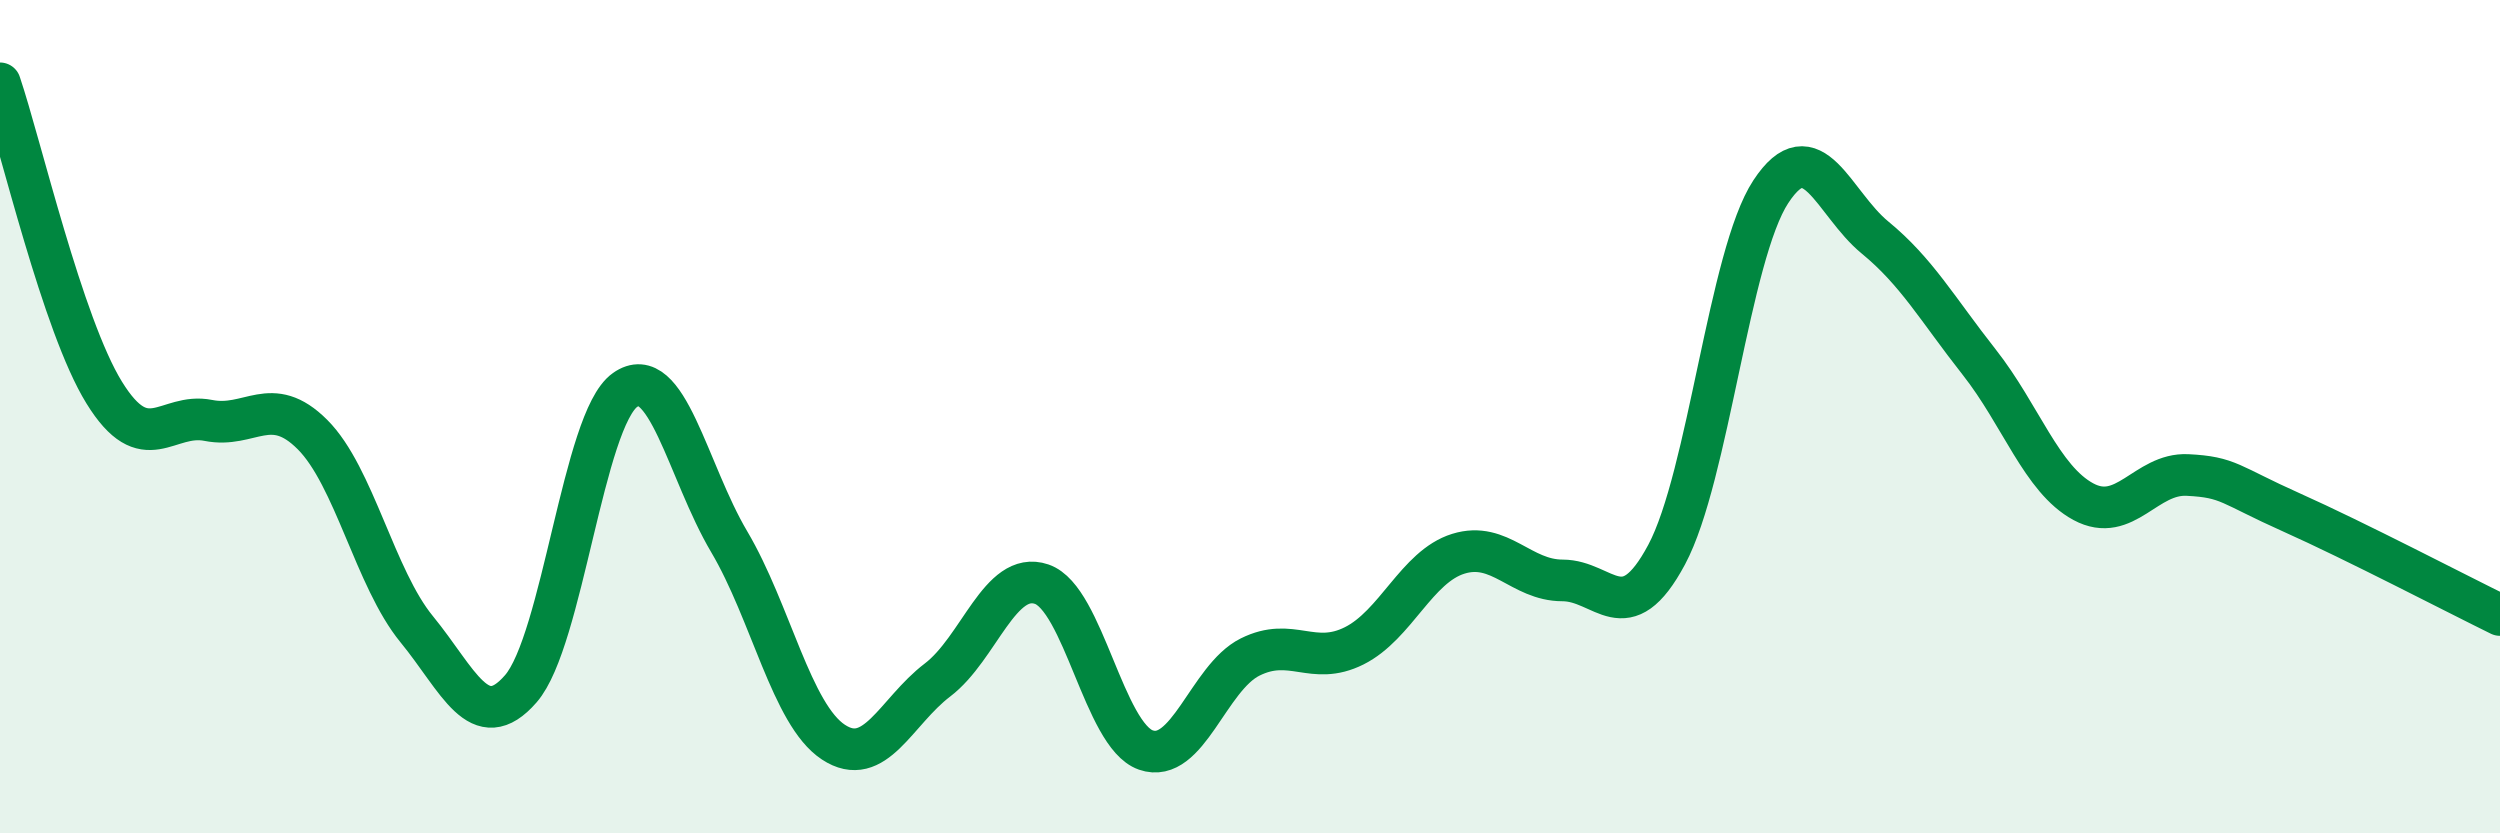
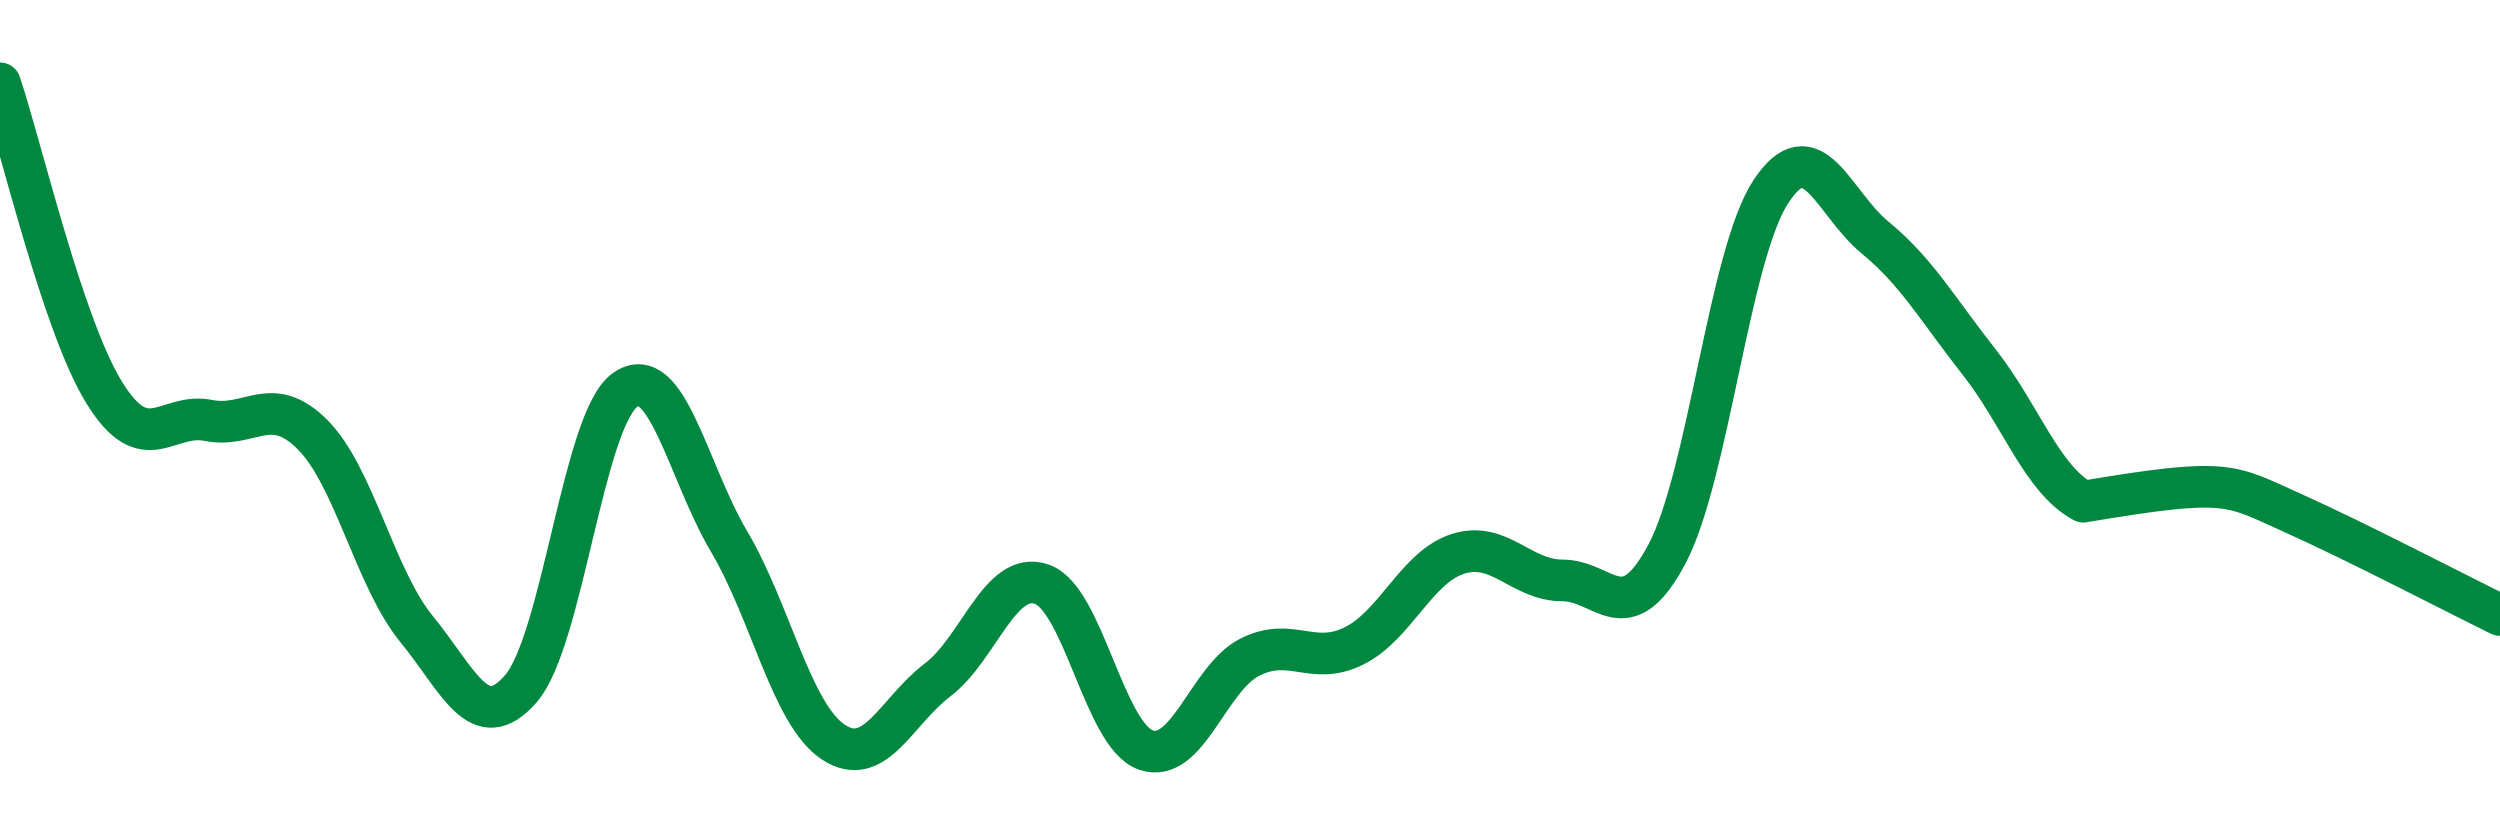
<svg xmlns="http://www.w3.org/2000/svg" width="60" height="20" viewBox="0 0 60 20">
-   <path d="M 0,2 C 0.5,3.48 1.5,7.8 2.5,9.42 C 3.5,11.04 4,9.89 5,10.09 C 6,10.29 6.5,9.43 7.5,10.43 C 8.5,11.43 9,13.88 10,15.1 C 11,16.32 11.5,17.68 12.5,16.53 C 13.5,15.38 14,10.07 15,9.36 C 16,8.65 16.5,11.31 17.5,13 C 18.5,14.69 19,17.15 20,17.81 C 21,18.47 21.5,17.08 22.5,16.32 C 23.5,15.56 24,13.68 25,14.02 C 26,14.36 26.5,17.65 27.5,18 C 28.5,18.35 29,16.27 30,15.77 C 31,15.27 31.5,16 32.5,15.5 C 33.5,15 34,13.6 35,13.29 C 36,12.98 36.5,13.93 37.5,13.93 C 38.5,13.93 39,15.18 40,13.31 C 41,11.44 41.5,6.12 42.5,4.6 C 43.5,3.08 44,4.88 45,5.7 C 46,6.52 46.5,7.42 47.5,8.69 C 48.5,9.96 49,11.5 50,12.04 C 51,12.58 51.5,11.35 52.5,11.4 C 53.5,11.45 53.5,11.63 55,12.3 C 56.5,12.97 59,14.27 60,14.76L60 20L0 20Z" fill="#008740" opacity="0.1" stroke-linecap="round" stroke-linejoin="round" />
-   <path d="M 0,2 C 0.5,3.48 1.5,7.8 2.5,9.42 C 3.5,11.04 4,9.89 5,10.09 C 6,10.29 6.5,9.43 7.5,10.43 C 8.5,11.43 9,13.88 10,15.1 C 11,16.32 11.5,17.68 12.5,16.53 C 13.5,15.38 14,10.07 15,9.36 C 16,8.65 16.5,11.31 17.5,13 C 18.5,14.69 19,17.15 20,17.81 C 21,18.47 21.5,17.08 22.5,16.32 C 23.5,15.56 24,13.68 25,14.02 C 26,14.36 26.5,17.65 27.5,18 C 28.5,18.35 29,16.27 30,15.77 C 31,15.27 31.5,16 32.5,15.5 C 33.5,15 34,13.6 35,13.29 C 36,12.98 36.5,13.93 37.5,13.93 C 38.5,13.93 39,15.18 40,13.31 C 41,11.44 41.5,6.12 42.5,4.6 C 43.5,3.08 44,4.88 45,5.7 C 46,6.52 46.5,7.42 47.5,8.69 C 48.5,9.96 49,11.5 50,12.04 C 51,12.58 51.5,11.35 52.5,11.4 C 53.5,11.45 53.5,11.63 55,12.3 C 56.5,12.97 59,14.27 60,14.76" stroke="#008740" stroke-width="1" fill="none" stroke-linecap="round" stroke-linejoin="round" />
+   <path d="M 0,2 C 0.5,3.48 1.5,7.8 2.5,9.42 C 3.5,11.04 4,9.89 5,10.09 C 6,10.29 6.5,9.43 7.5,10.43 C 8.5,11.43 9,13.88 10,15.1 C 11,16.32 11.5,17.68 12.5,16.53 C 13.5,15.38 14,10.07 15,9.36 C 16,8.65 16.5,11.31 17.5,13 C 18.5,14.69 19,17.15 20,17.81 C 21,18.47 21.5,17.08 22.5,16.32 C 23.5,15.56 24,13.68 25,14.02 C 26,14.36 26.5,17.65 27.5,18 C 28.5,18.35 29,16.27 30,15.77 C 31,15.27 31.5,16 32.5,15.5 C 33.5,15 34,13.6 35,13.29 C 36,12.98 36.5,13.93 37.5,13.93 C 38.5,13.93 39,15.18 40,13.31 C 41,11.44 41.5,6.12 42.5,4.6 C 43.5,3.08 44,4.88 45,5.7 C 46,6.52 46.5,7.42 47.5,8.69 C 48.5,9.96 49,11.5 50,12.04 C 53.5,11.45 53.5,11.63 55,12.3 C 56.5,12.97 59,14.27 60,14.76" stroke="#008740" stroke-width="1" fill="none" stroke-linecap="round" stroke-linejoin="round" />
</svg>